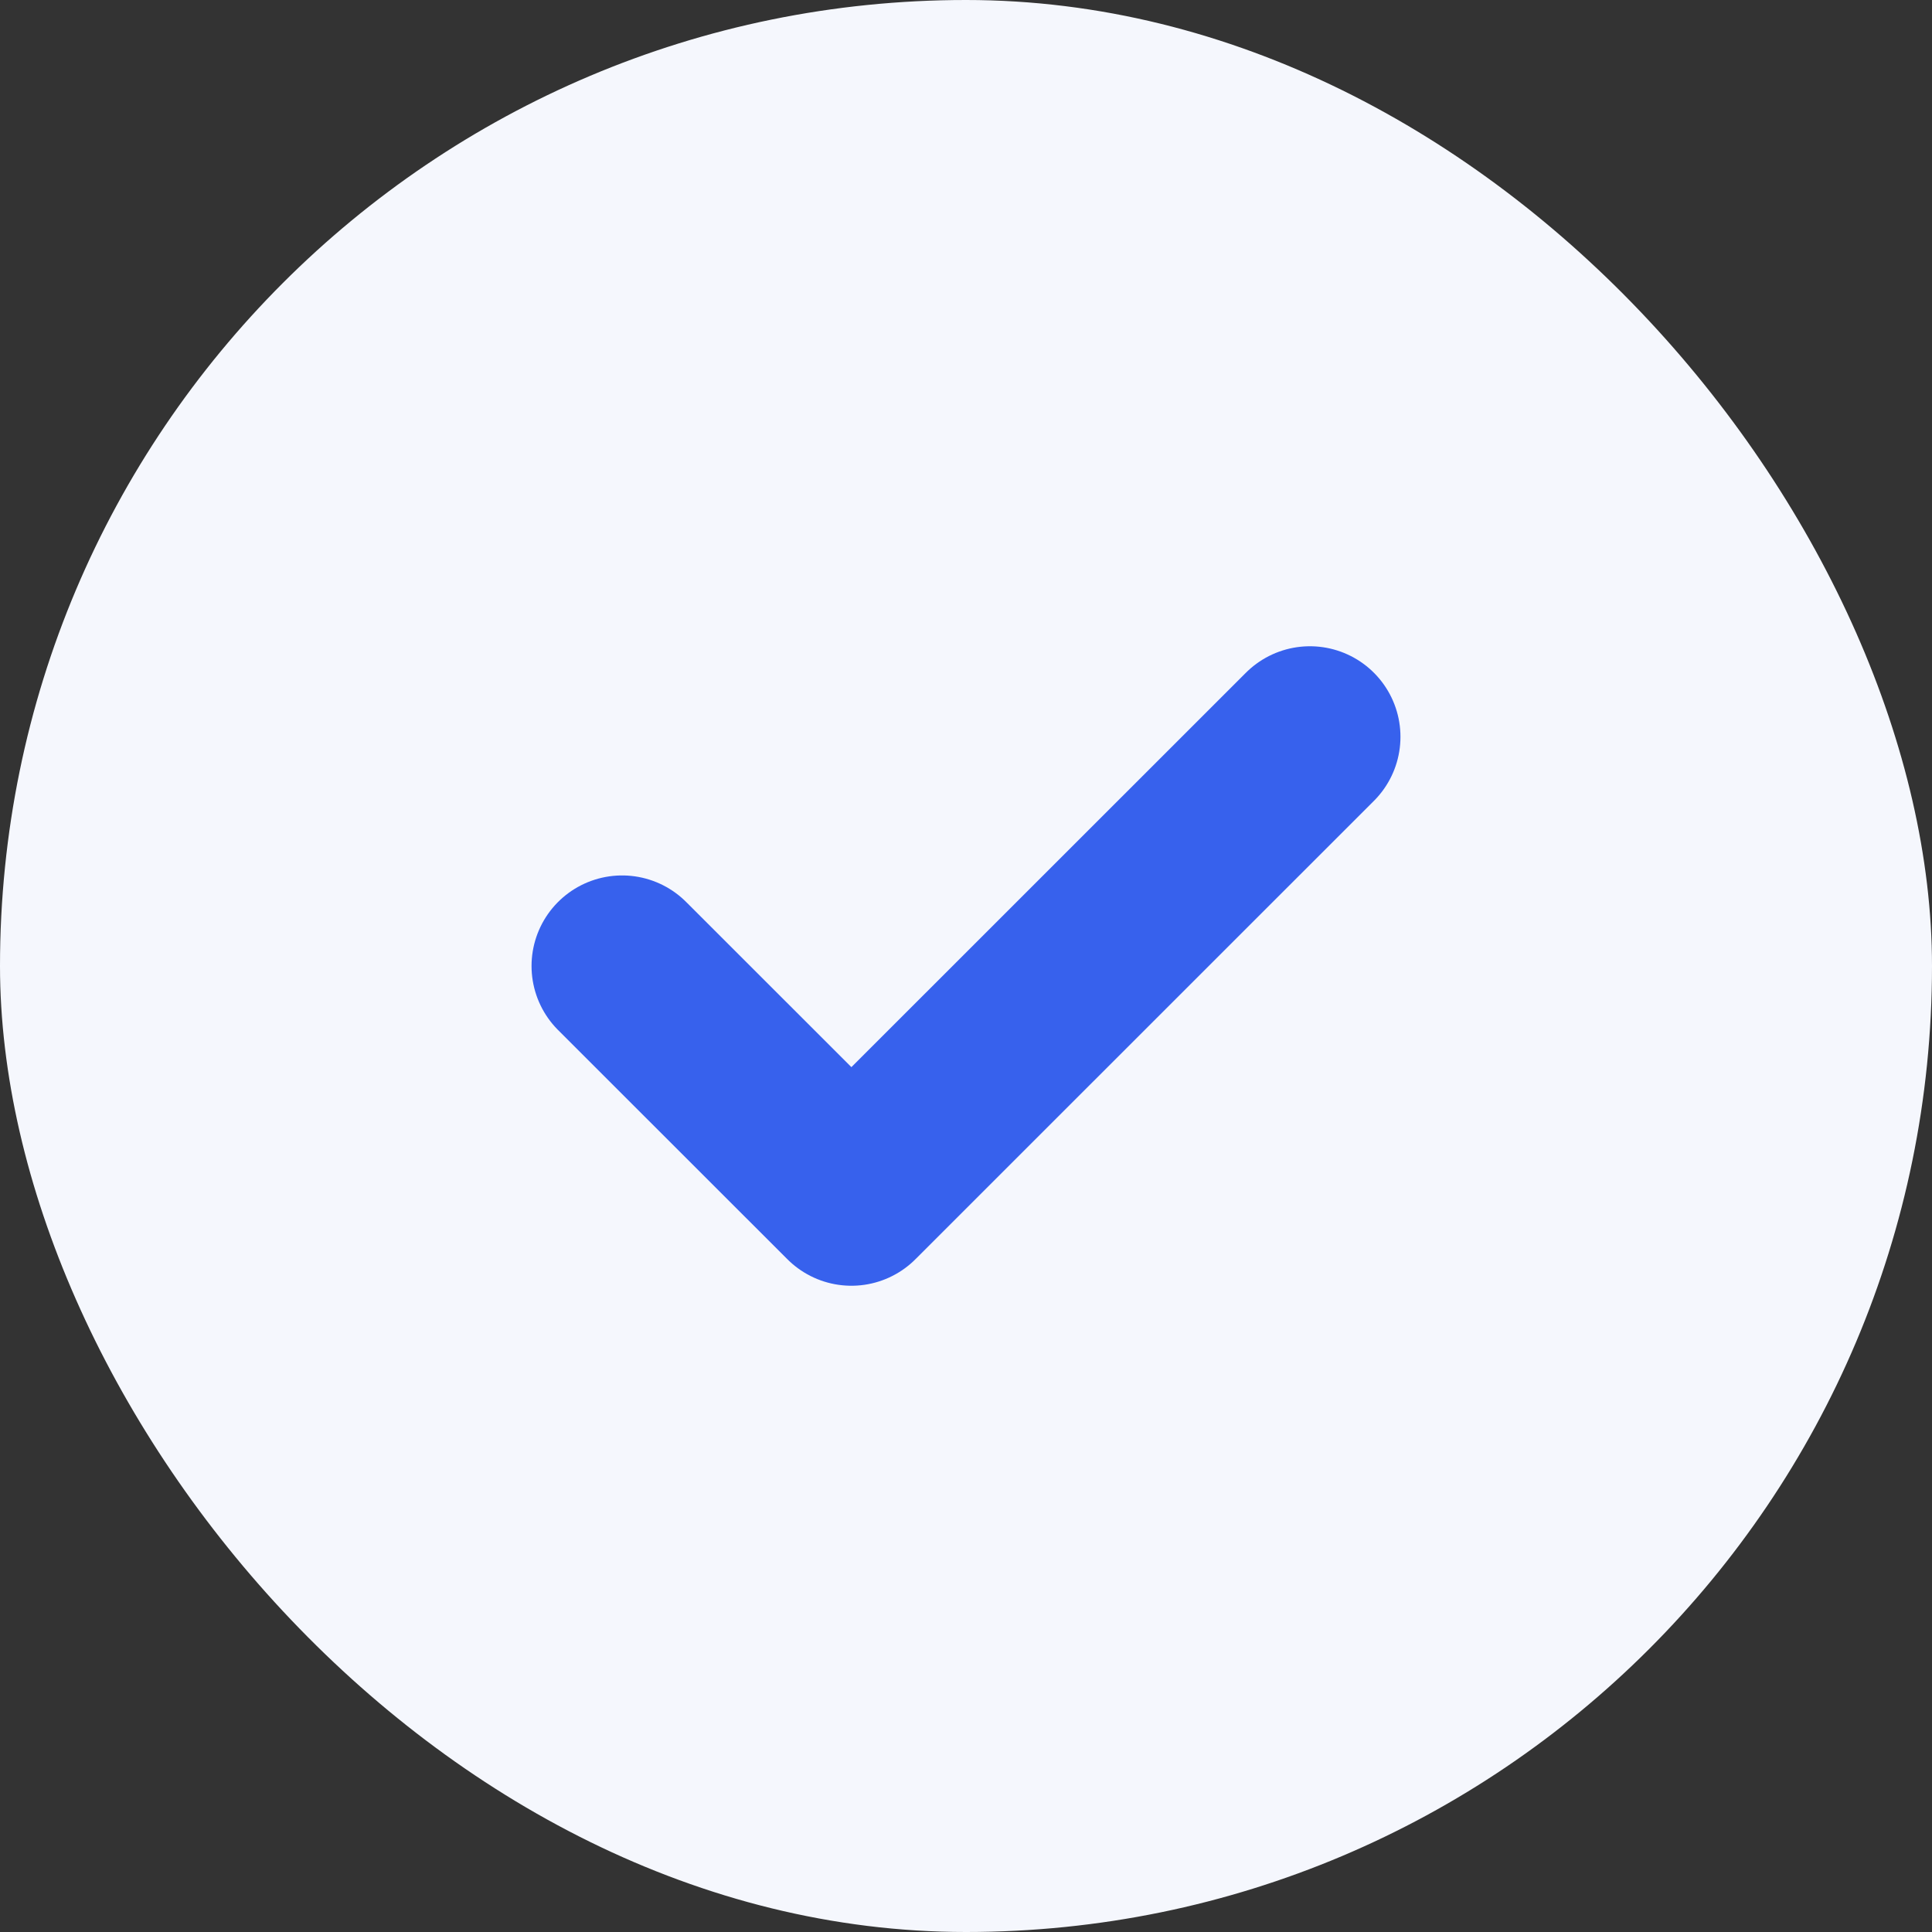
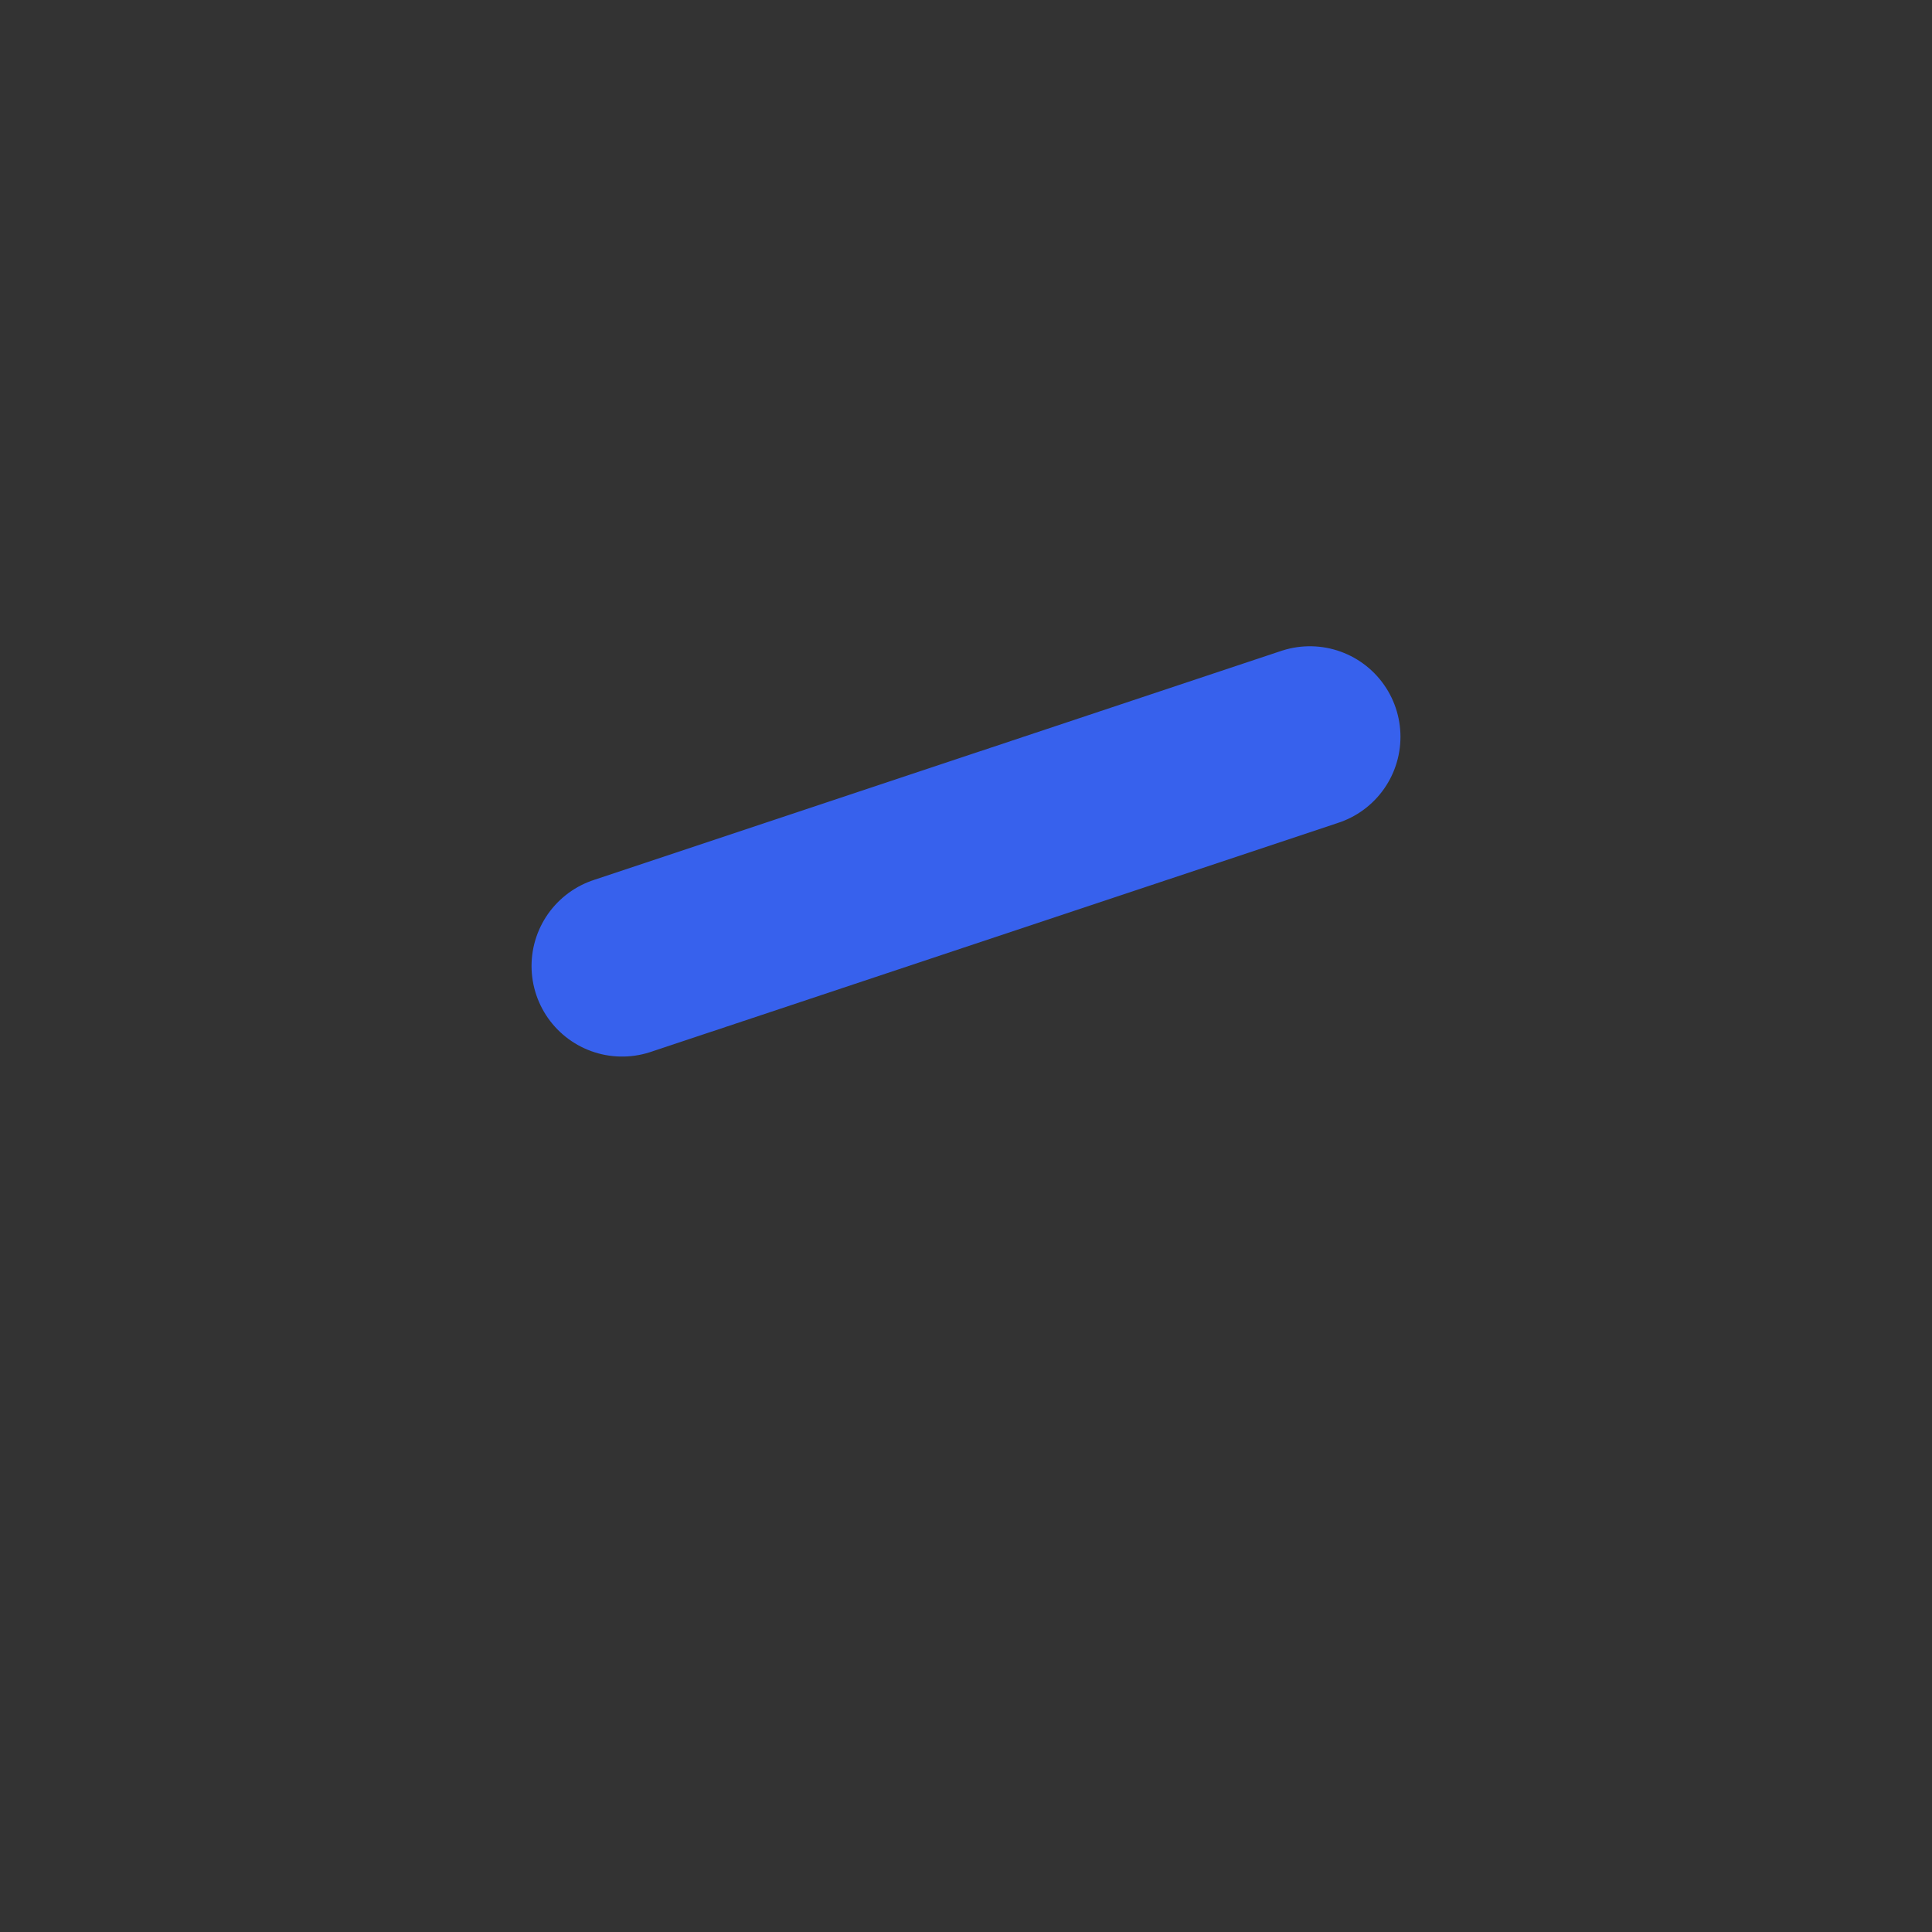
<svg xmlns="http://www.w3.org/2000/svg" width="16" height="16" viewBox="0 0 16 16" fill="none">
  <rect x="0" y="0" width="16" height="16" fill="#333333" stroke="none" />
-   <rect width="16" height="16" rx="8" fill="#F5F7FD" />
-   <path d="M5.152 8L7.051 9.898L10.848 6.102" stroke="#3761ED" stroke-width="1.5" stroke-linecap="round" stroke-linejoin="round" />
+   <path d="M5.152 8L10.848 6.102" stroke="#3761ED" stroke-width="1.5" stroke-linecap="round" stroke-linejoin="round" />
</svg>